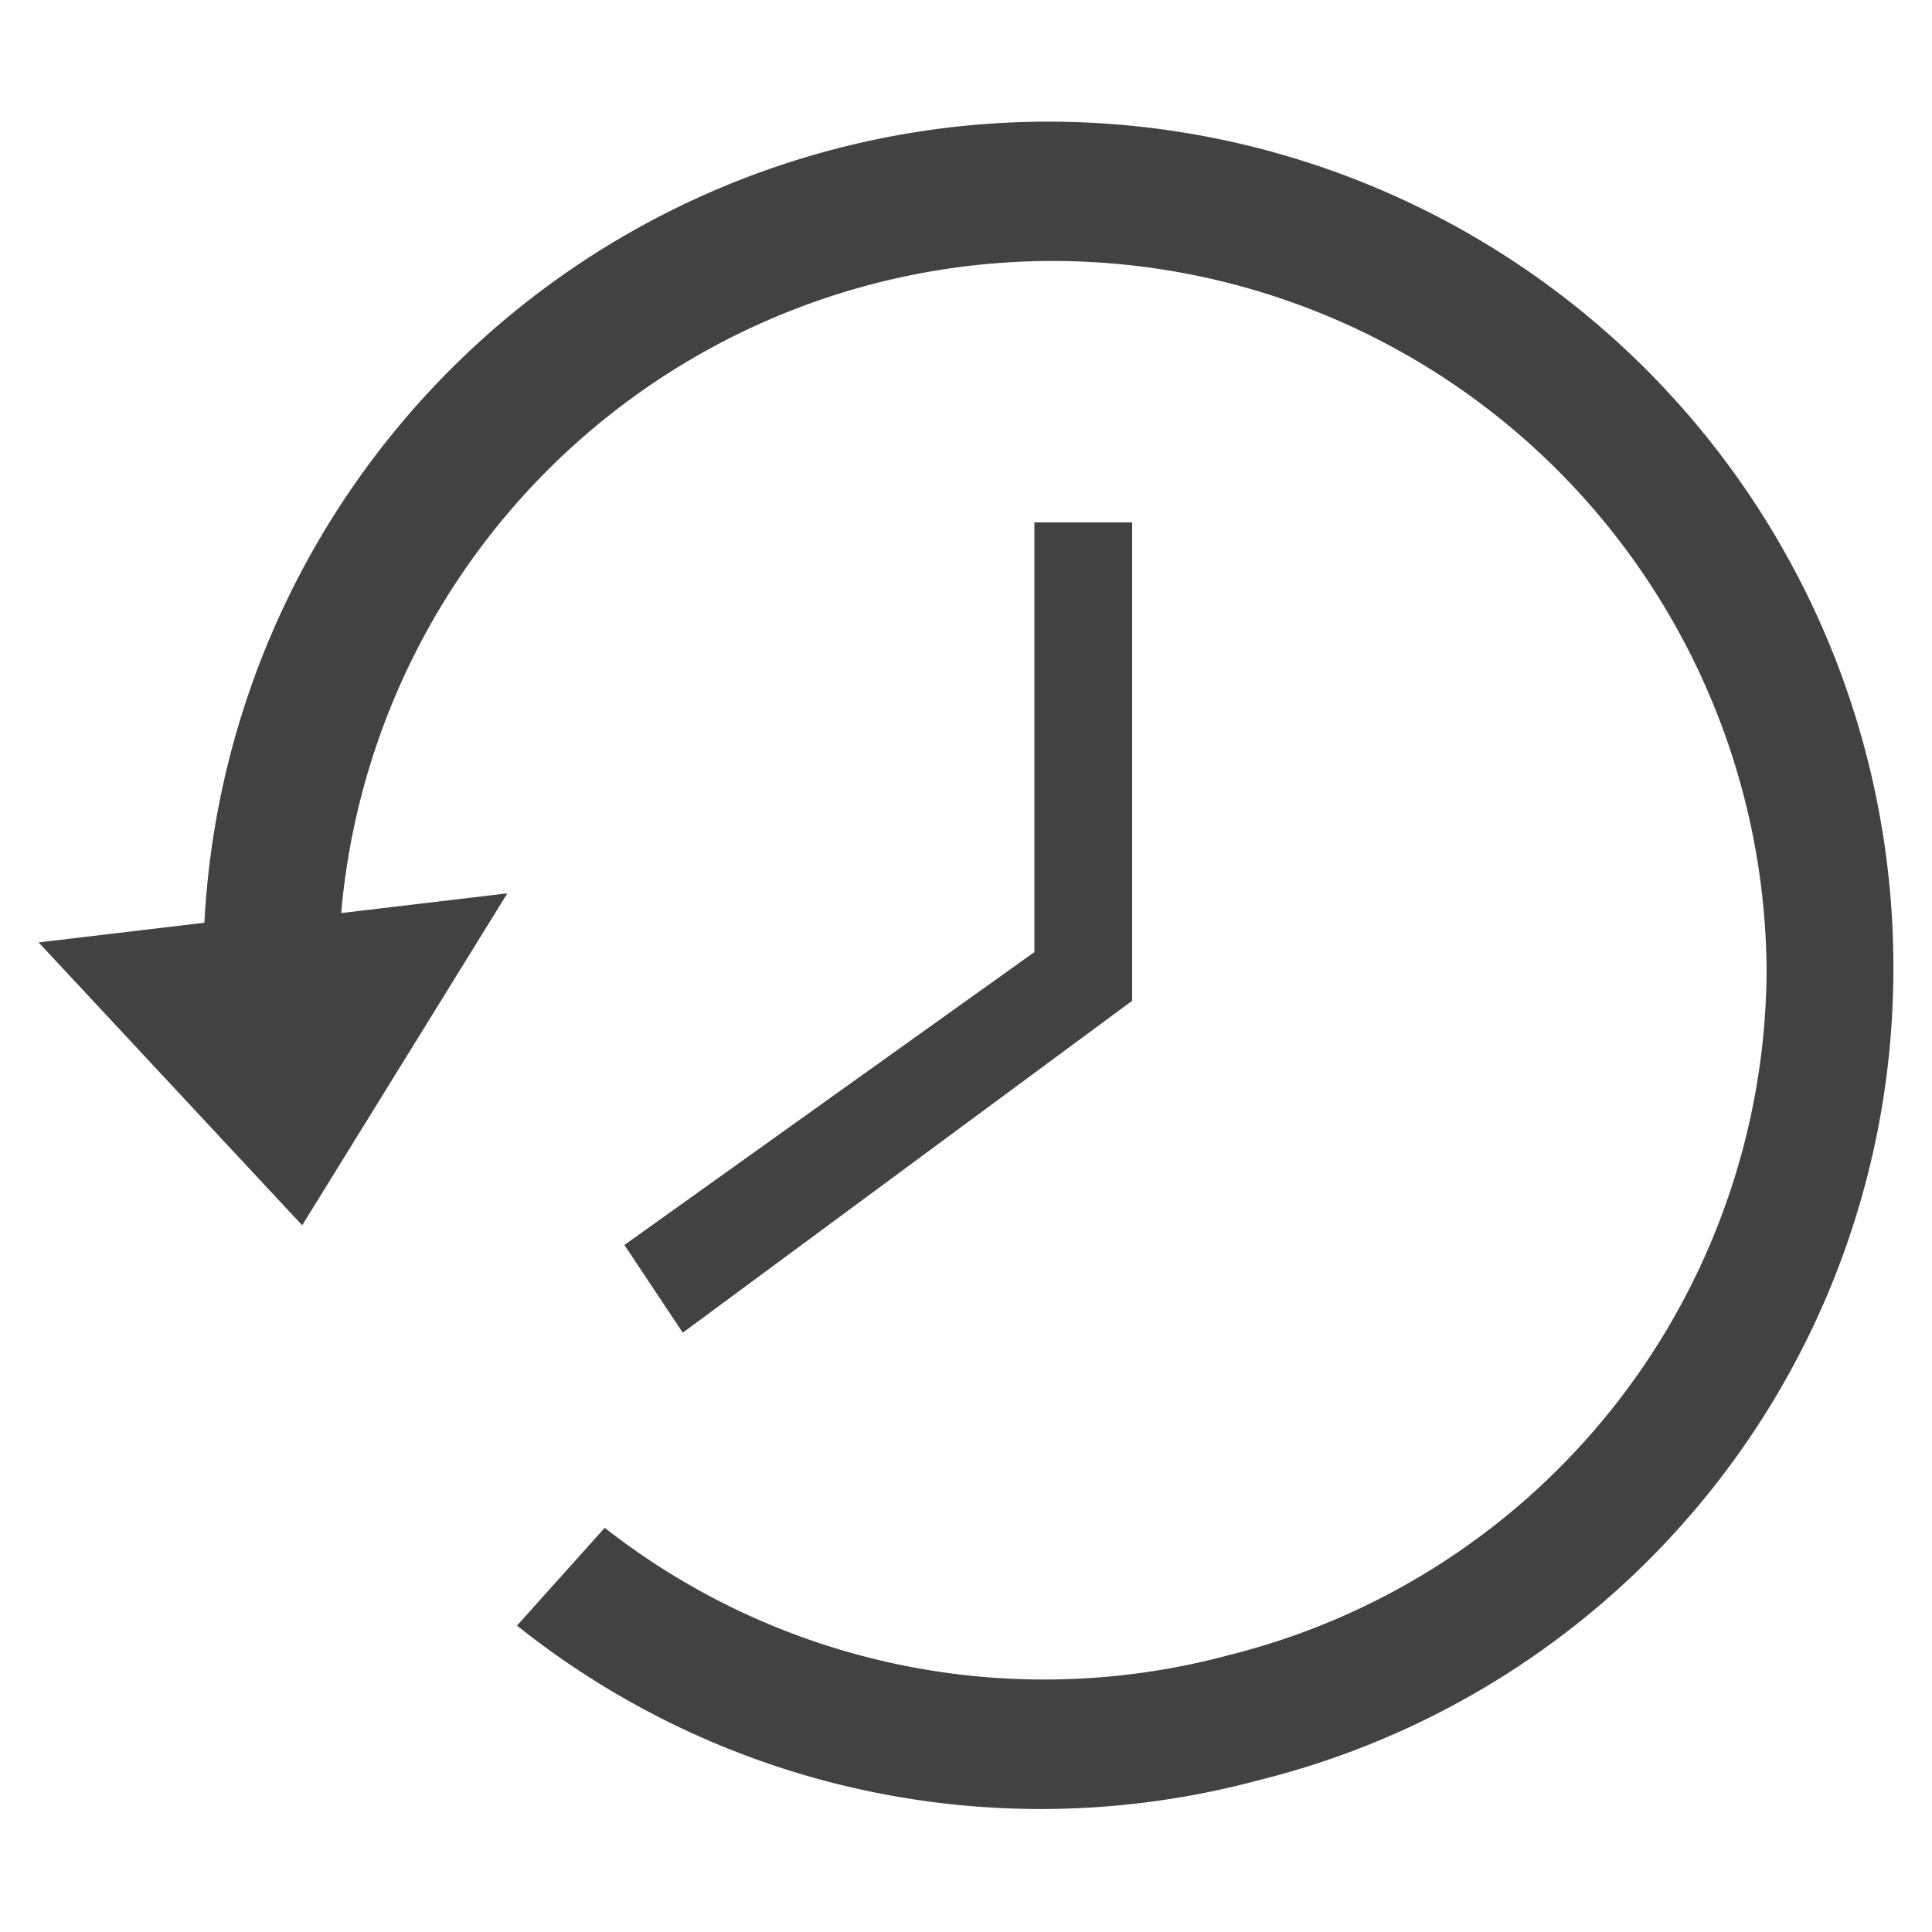
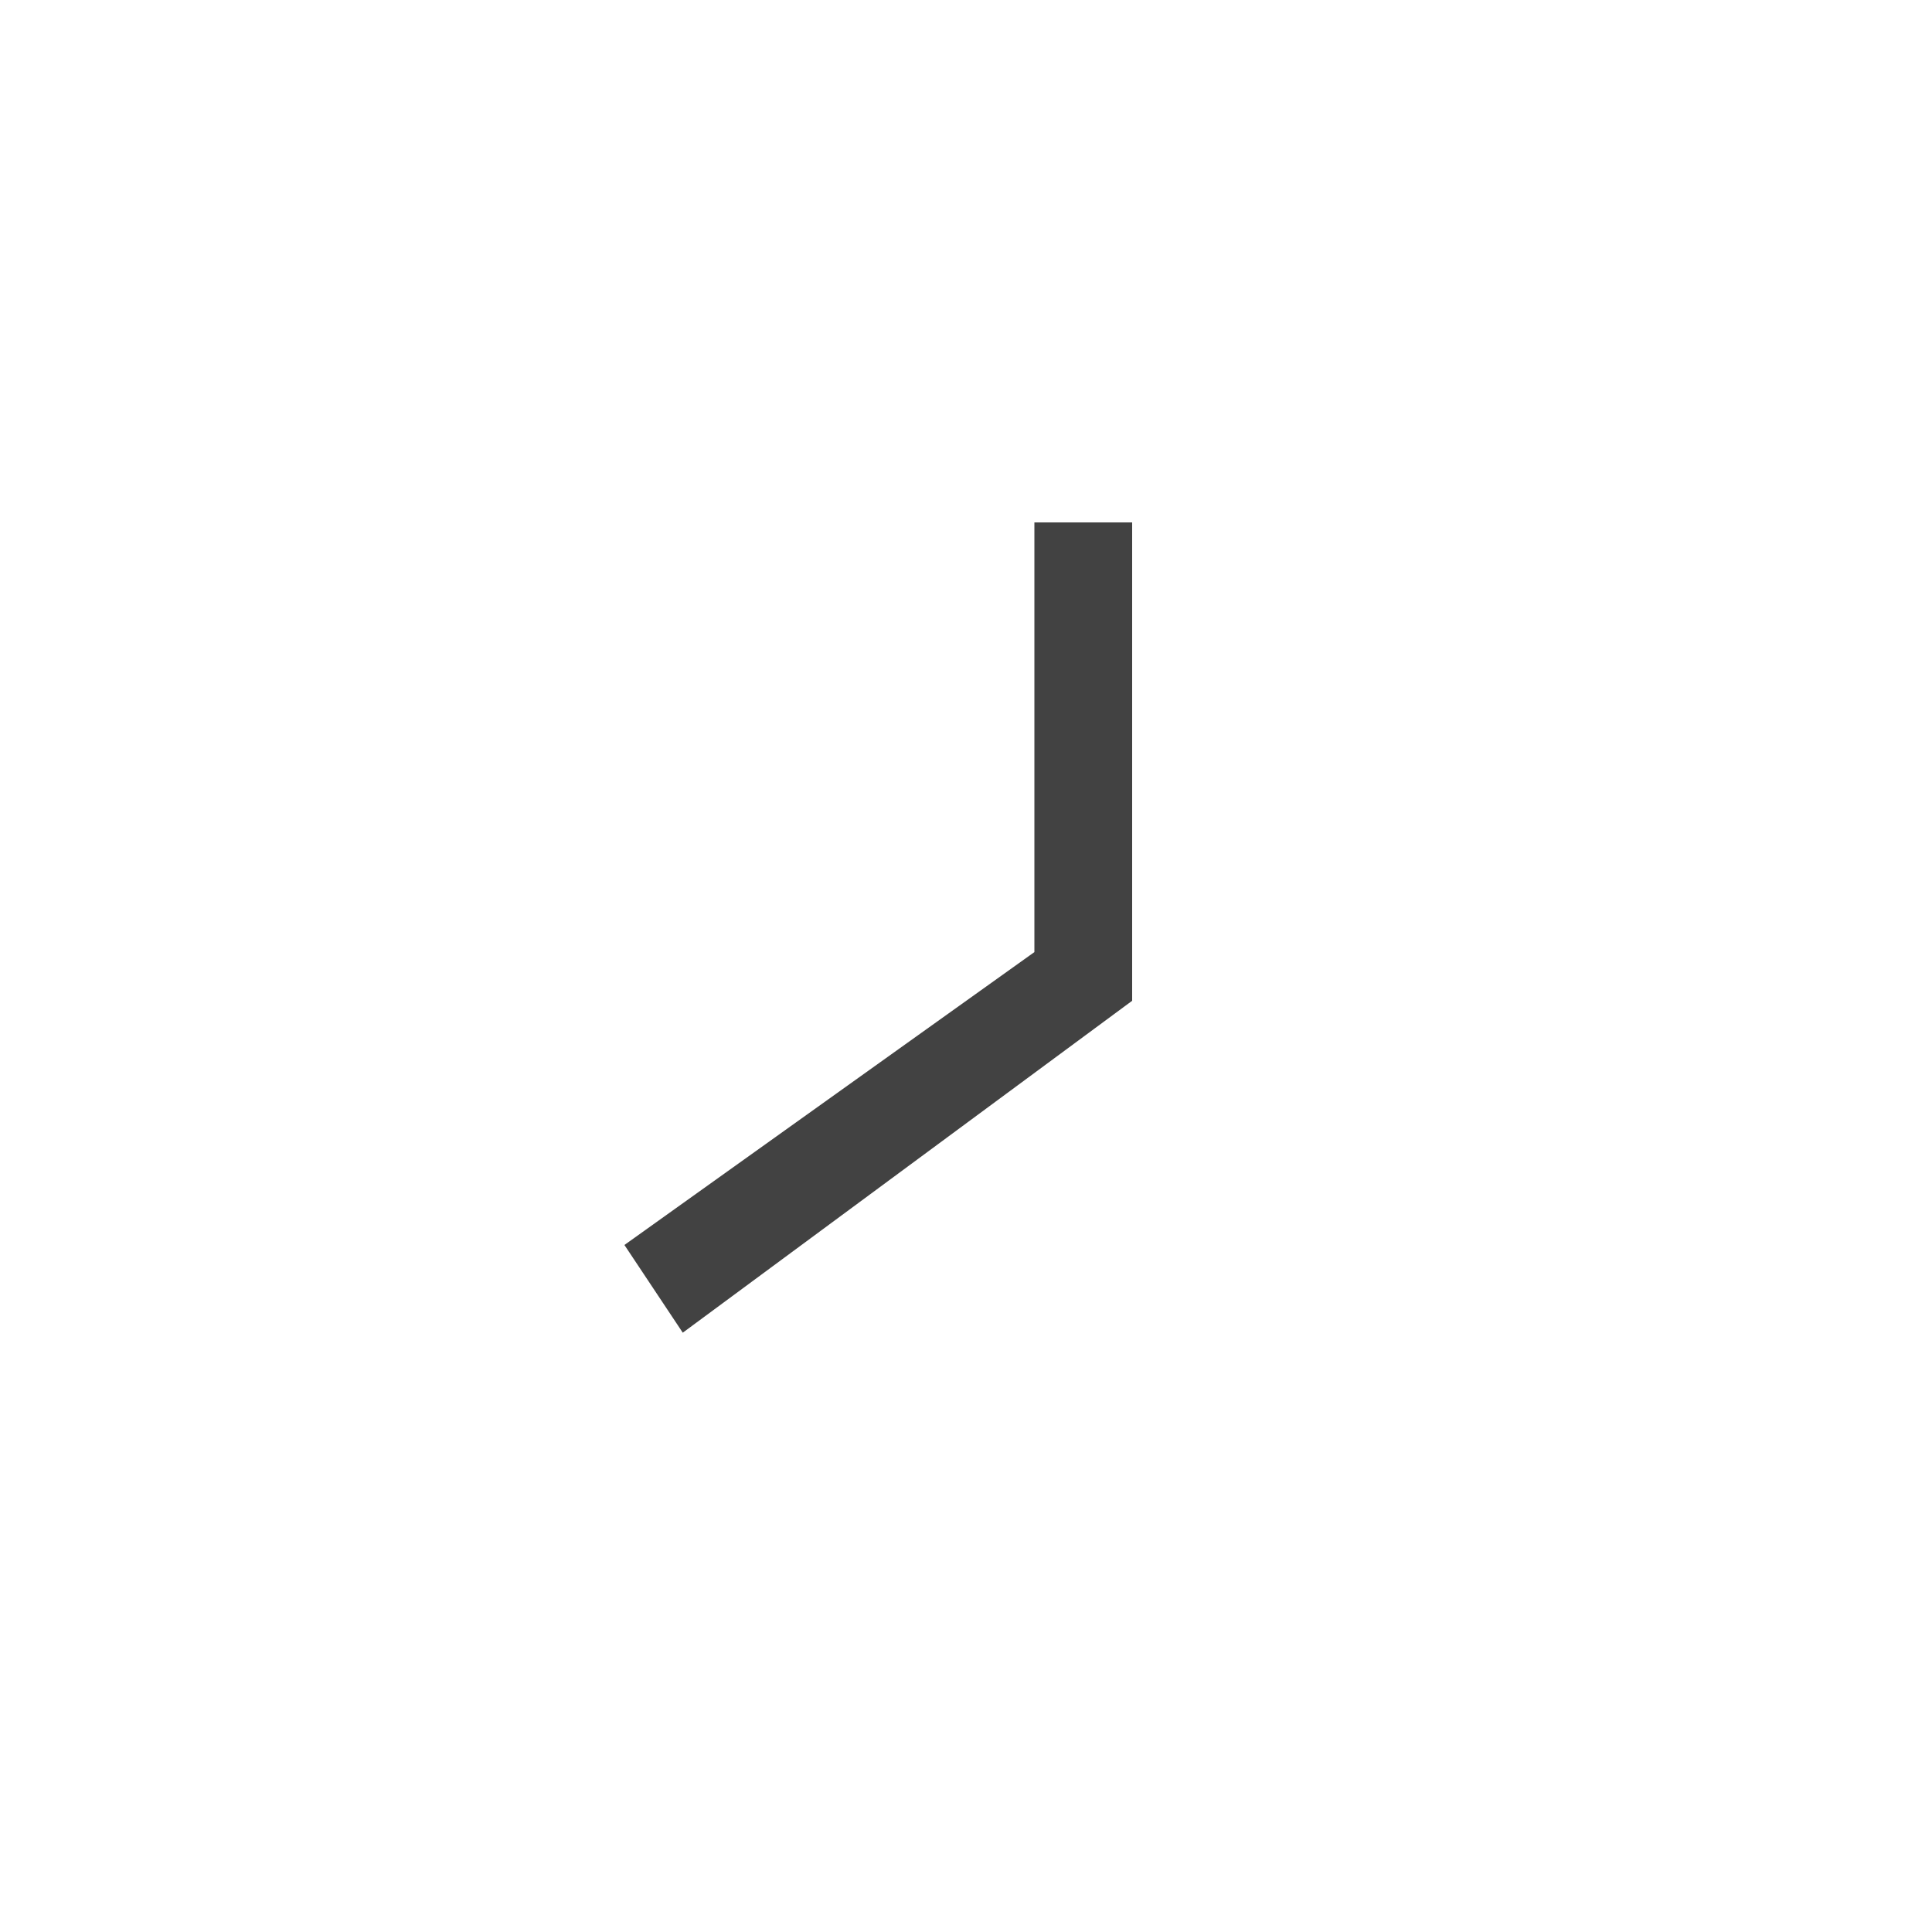
<svg xmlns="http://www.w3.org/2000/svg" id="Layer_1" data-name="Layer 1" viewBox="0 0 50 50">
  <defs>
    <style>.cls-1{fill:#424242;fill-rule:evenodd;}</style>
  </defs>
-   <path class="cls-1" d="M7.82,31.71l5.31-8.59-4.3.51a18.48,18.48,0,0,1,36.89,1.51,18.36,18.36,0,0,1-13.9,17.69,18.43,18.43,0,0,1-16.17-3.29l-2.27,2.53a21.72,21.72,0,0,0,19.2,4A21.62,21.62,0,0,0,49,25.14,21.87,21.87,0,0,0,5.29,23.88L1,24.39Z" />
  <polygon class="cls-1" points="26.77 13.52 29.3 13.52 29.3 25.9 17.67 34.49 16.16 32.22 26.77 24.64 26.77 13.52" />
</svg>